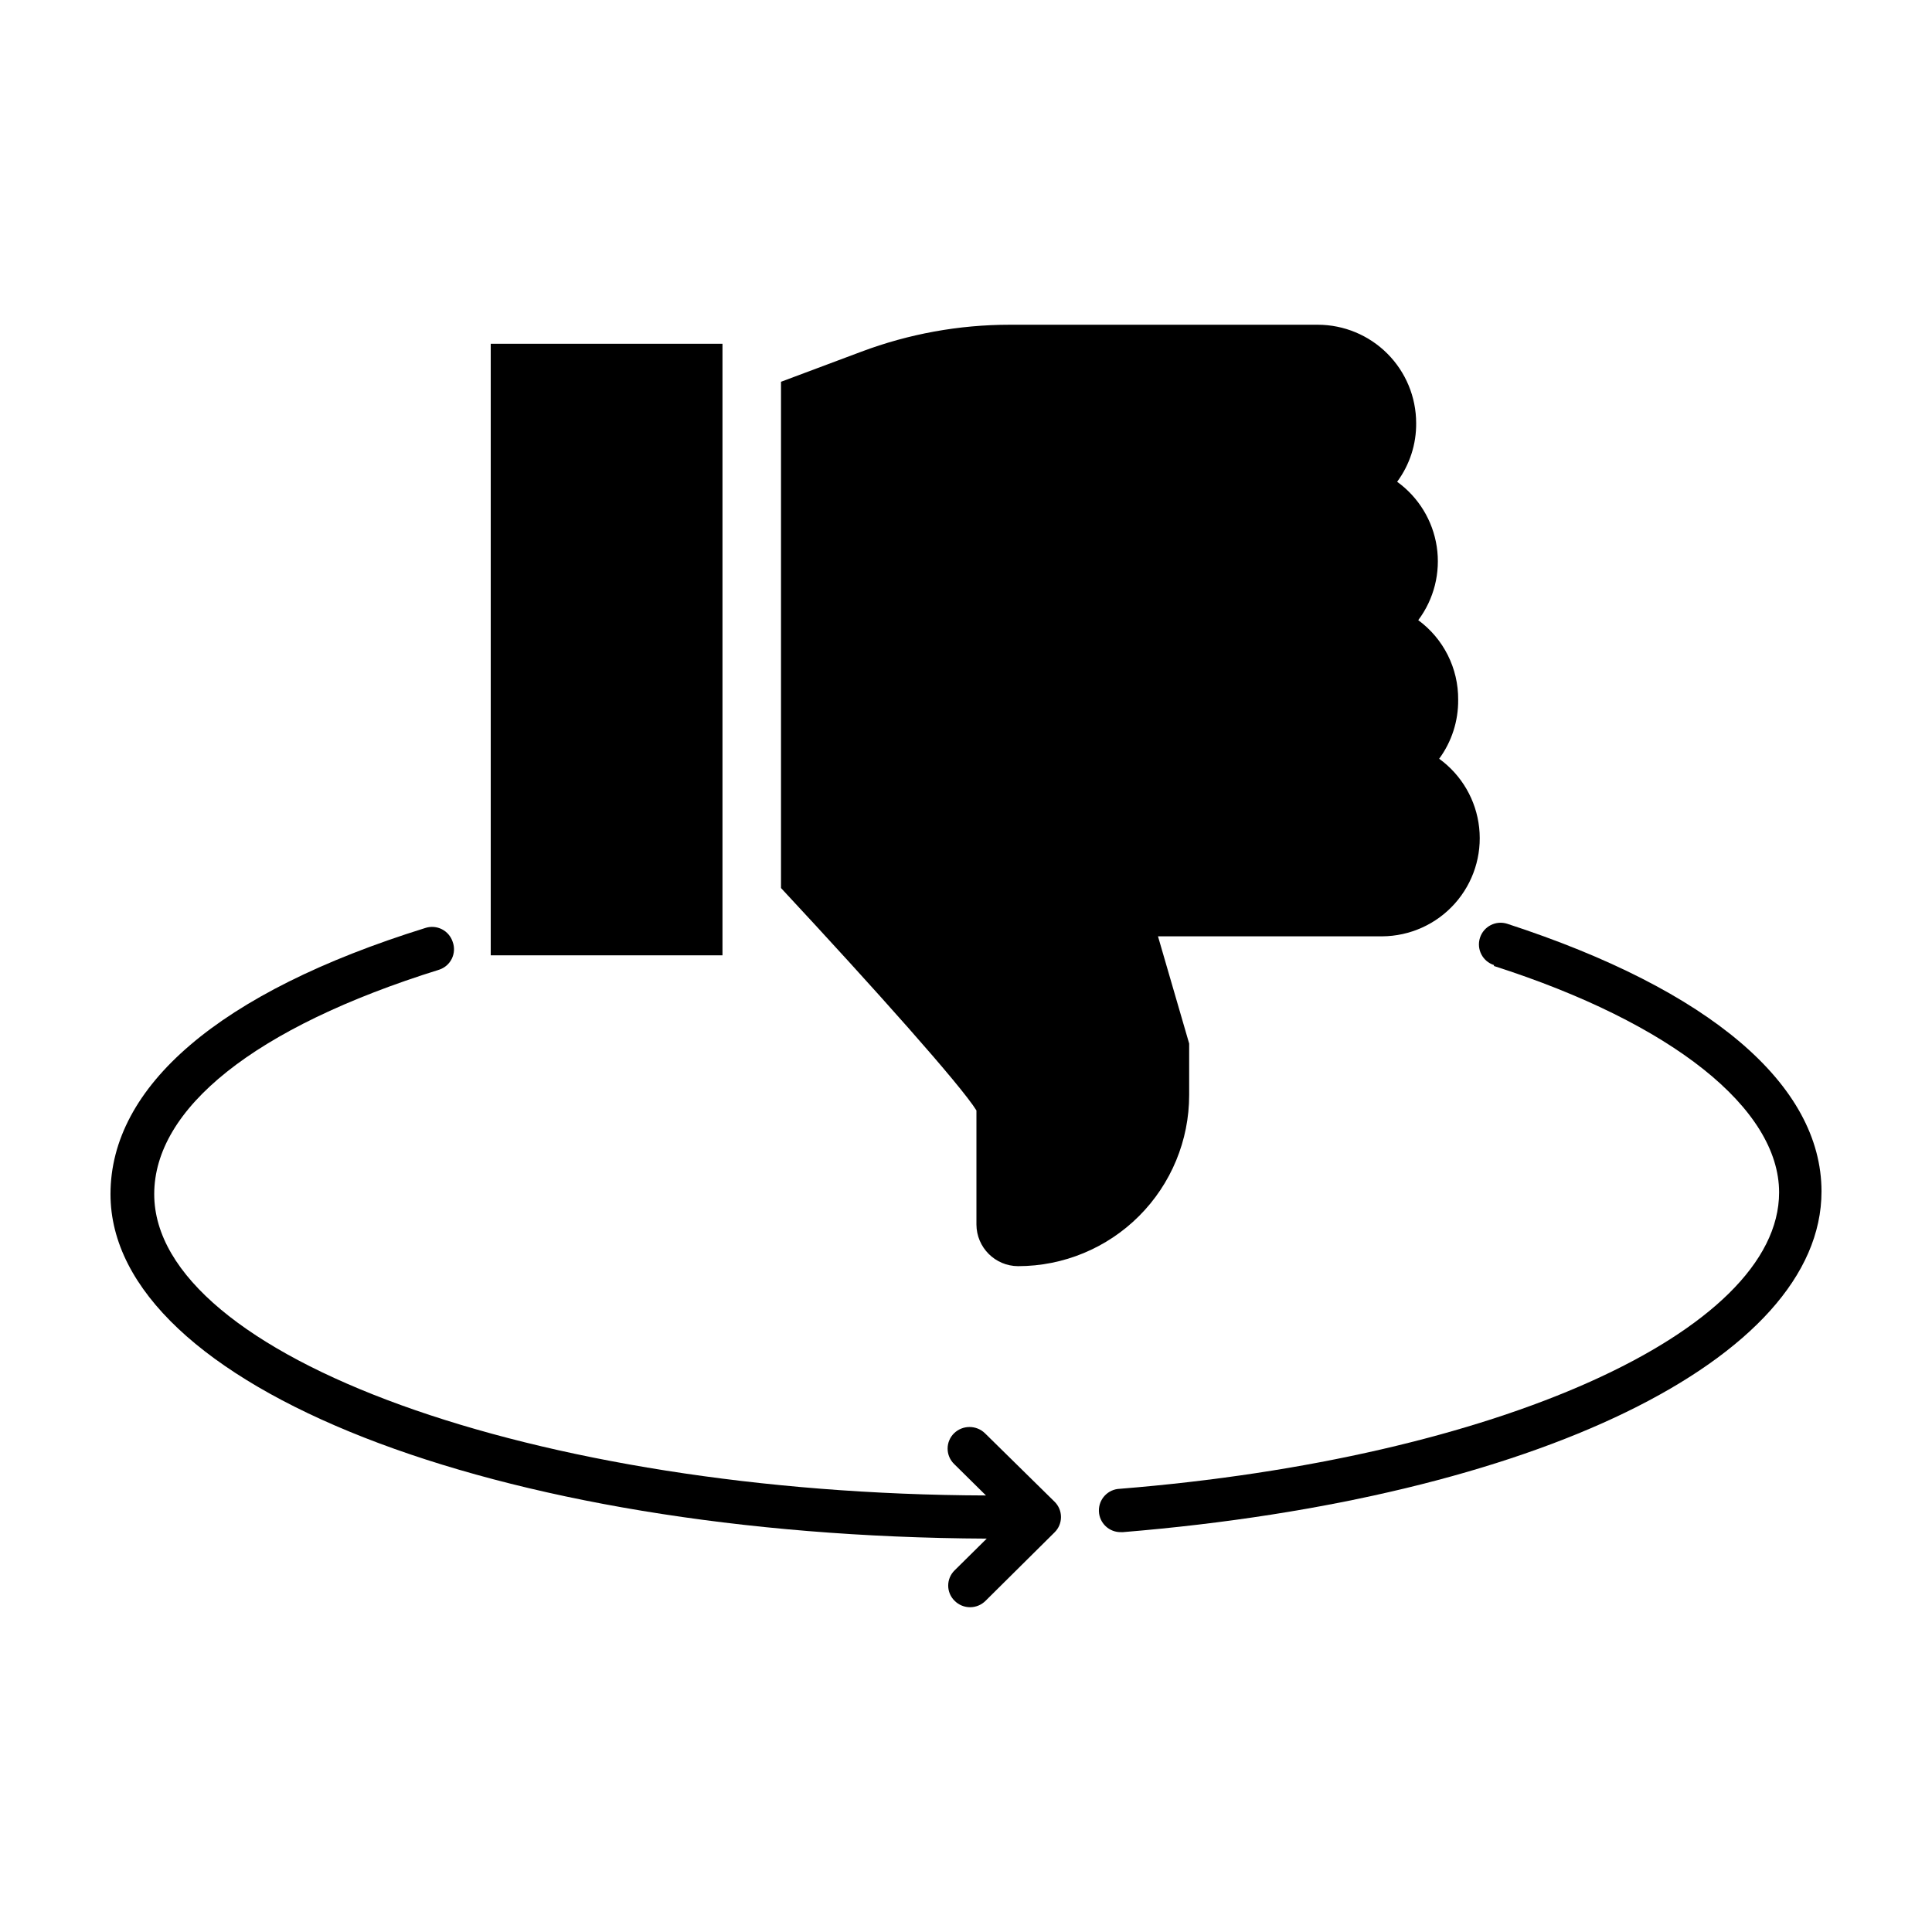
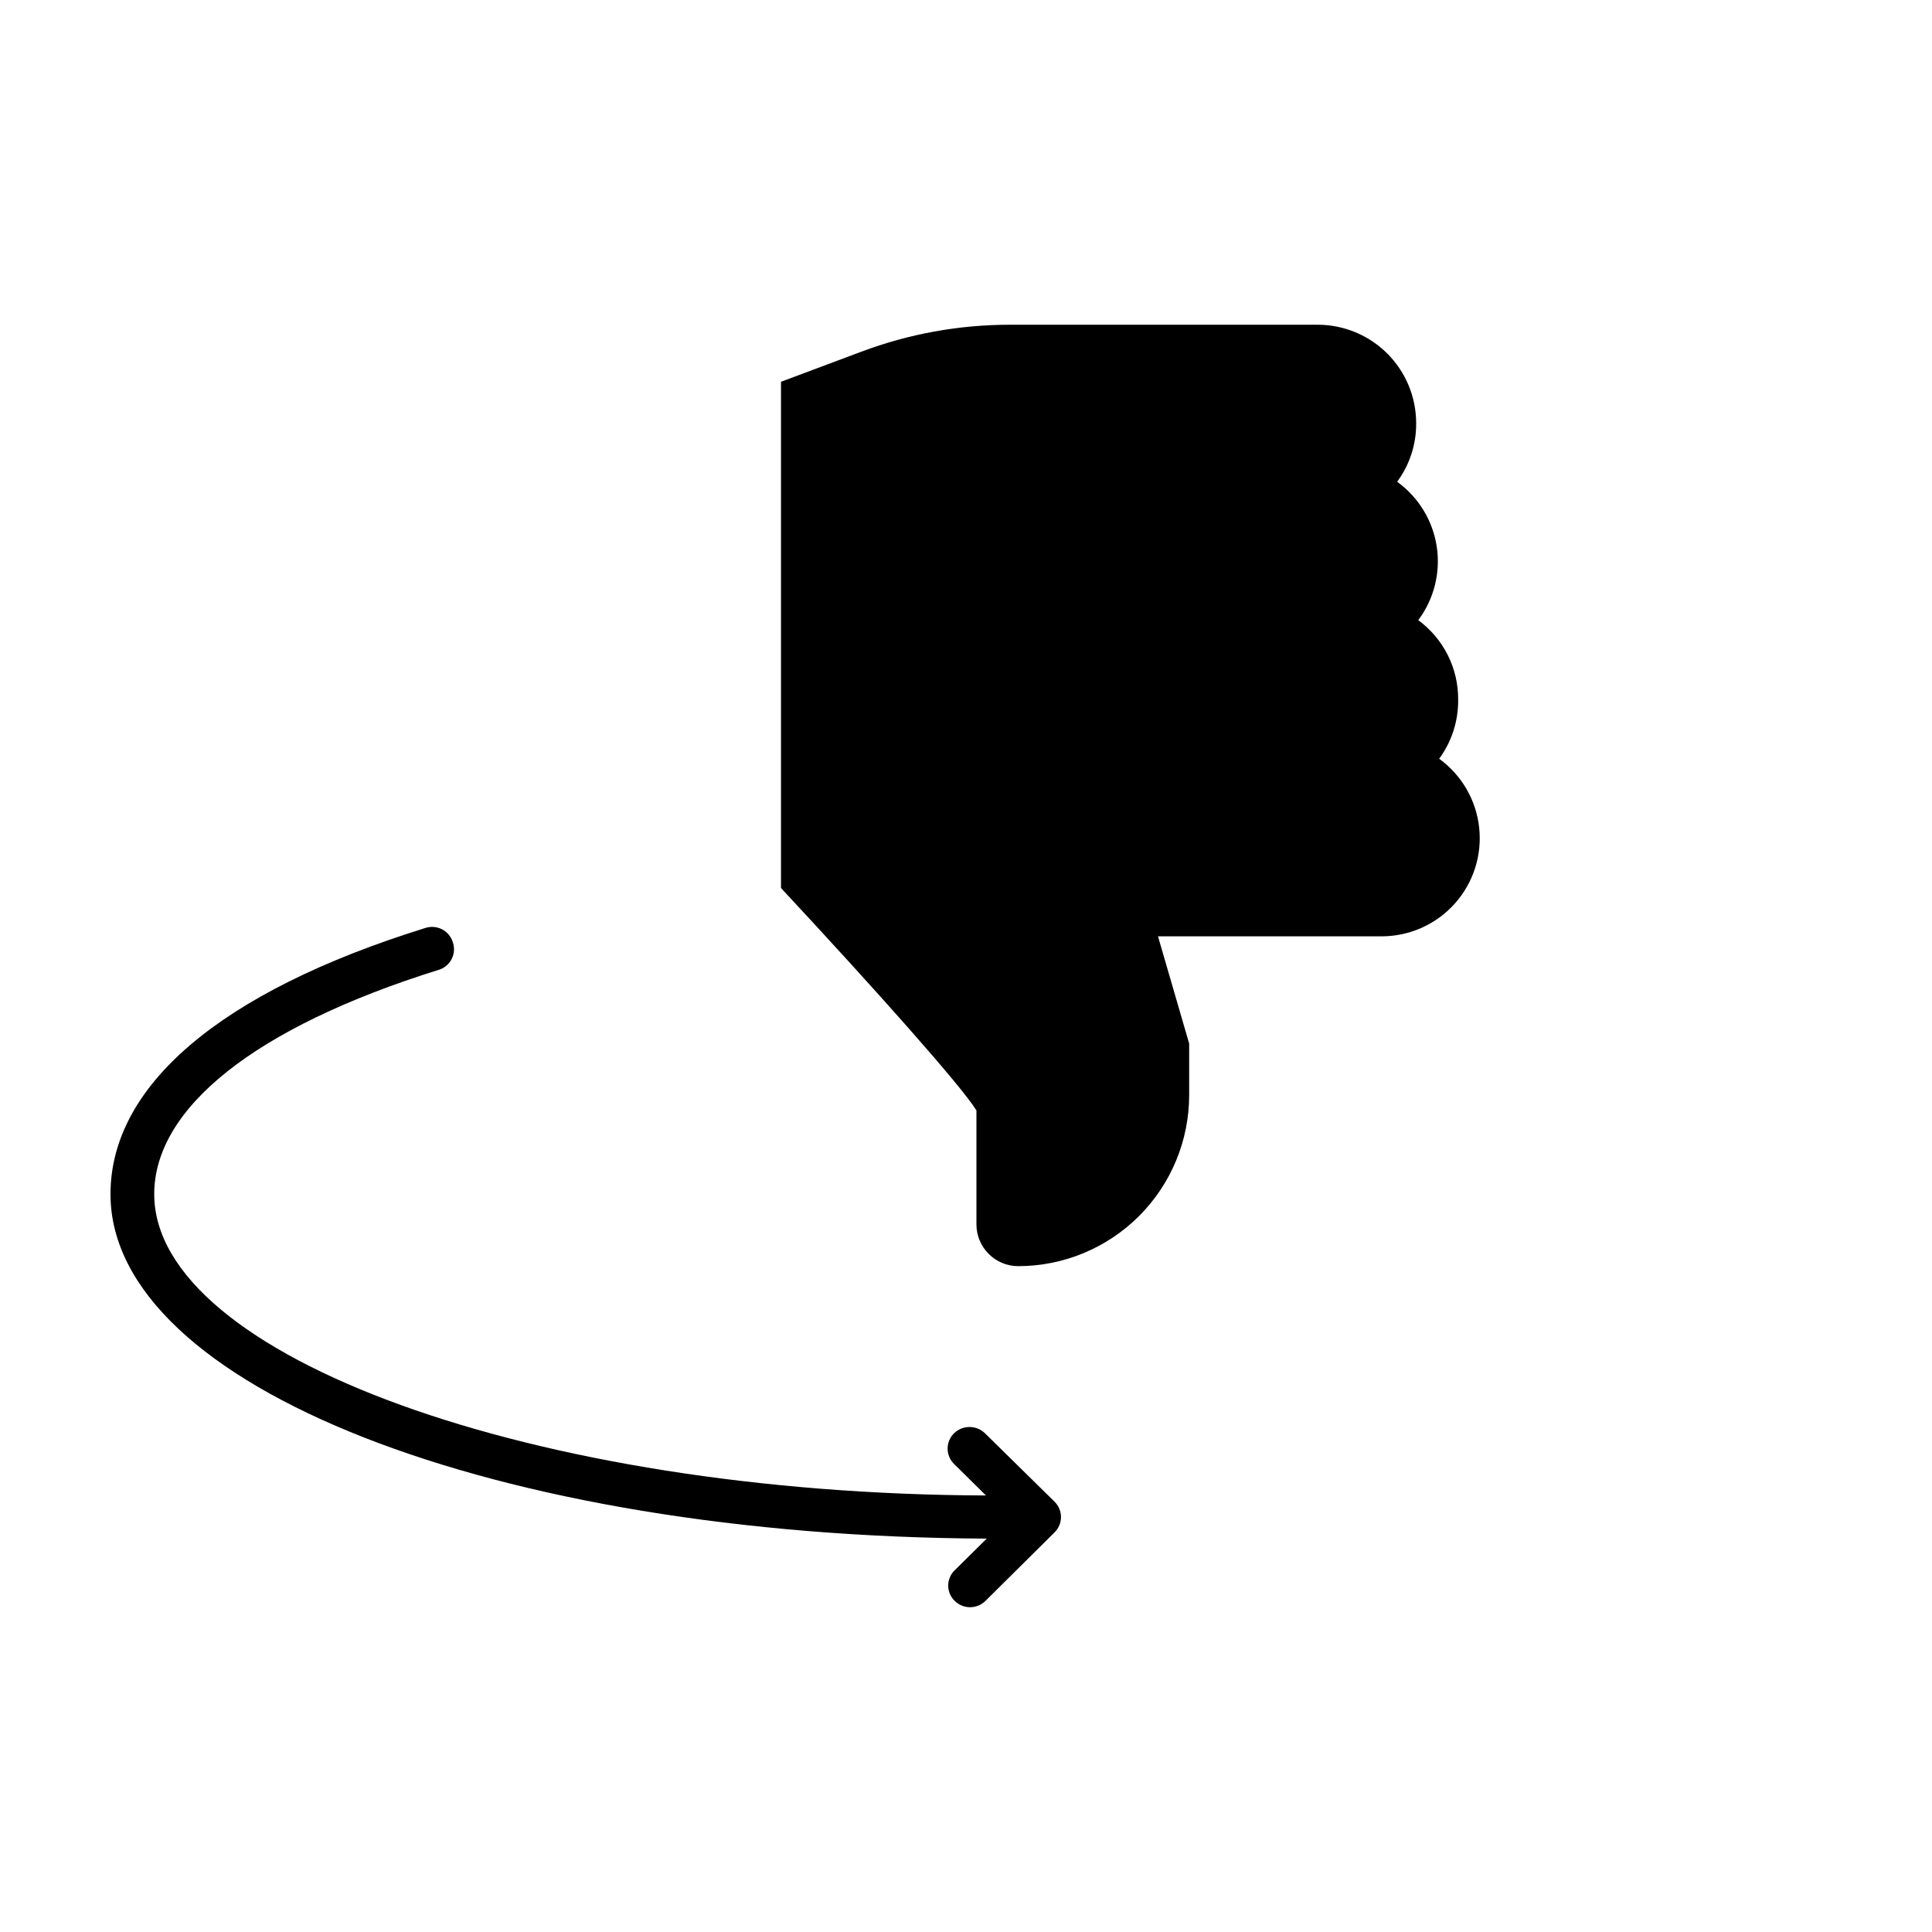
<svg xmlns="http://www.w3.org/2000/svg" fill="#000000" width="800px" height="800px" version="1.1" viewBox="144 144 512 512">
  <g>
-     <path d="m274.05 235.1h61.414v162.07h-61.414z" />
    <path d="m530.43 329.46c0.055 5.613-1.711 11.094-5.035 15.617 5.961 4.316 9.812 10.953 10.602 18.27 0.793 7.316-1.555 14.625-6.457 20.109-4.902 5.488-11.902 8.641-19.262 8.68h-59.398l8.262 28.414v13.652c0 12.027-4.777 23.559-13.281 32.062-8.5 8.504-20.035 13.281-32.059 13.281-6.082-0.027-11.008-4.953-11.035-11.035v-30.23c-4.082-6.602-26.852-32.145-51.793-58.945v-134.16l21.262-7.961c12.582-4.731 25.91-7.152 39.348-7.156h81.668c6.902 0.016 13.52 2.762 18.402 7.644 4.883 4.883 7.633 11.5 7.644 18.402 0.059 5.602-1.711 11.066-5.039 15.57 5.66 4.082 9.441 10.266 10.492 17.164 1.051 6.898-0.715 13.93-4.898 19.512 6.715 4.926 10.652 12.781 10.578 21.109z" />
-     <path d="m539.91 400c47.207 15.113 75.57 37.785 75.57 60.004 0 36.98-75.117 70.535-174.72 78.543h0.004c-3.172 0.109-5.656 2.773-5.543 5.945 0.109 3.172 2.773 5.652 5.945 5.539h0.453c108.92-8.965 185.1-45.844 185.1-90.281 0-28.266-29.574-53.453-83.281-70.938h0.004c-3.019-0.973-6.258 0.684-7.231 3.703s0.684 6.258 3.703 7.231z" />
    <path d="m405.49 551.75-8.512 8.414c-1.086 1.062-1.695 2.512-1.695 4.031 0 1.516 0.609 2.969 1.695 4.027 1.086 1.094 2.562 1.707 4.106 1.707 1.539 0 3.019-0.613 4.106-1.707l18.289-18.137c1.086-1.07 1.695-2.531 1.695-4.055 0-1.523-0.609-2.984-1.695-4.055l-18.441-18.137c-2.285-2.223-5.922-2.223-8.211 0-1.086 1.07-1.699 2.531-1.699 4.055s0.613 2.984 1.699 4.055l8.465 8.363c-119.61-0.402-220.42-36.879-220.42-79.852 0-22.57 26.25-44.133 75.57-59.5 1.457-0.492 2.652-1.551 3.316-2.934 0.664-1.387 0.742-2.981 0.211-4.422-0.473-1.453-1.5-2.656-2.863-3.348-1.359-0.688-2.941-0.809-4.391-0.332-54.914 17.078-83.43 42.117-83.43 70.535 0 50.883 101.82 90.684 232.2 91.289z" />
  </g>
</svg>